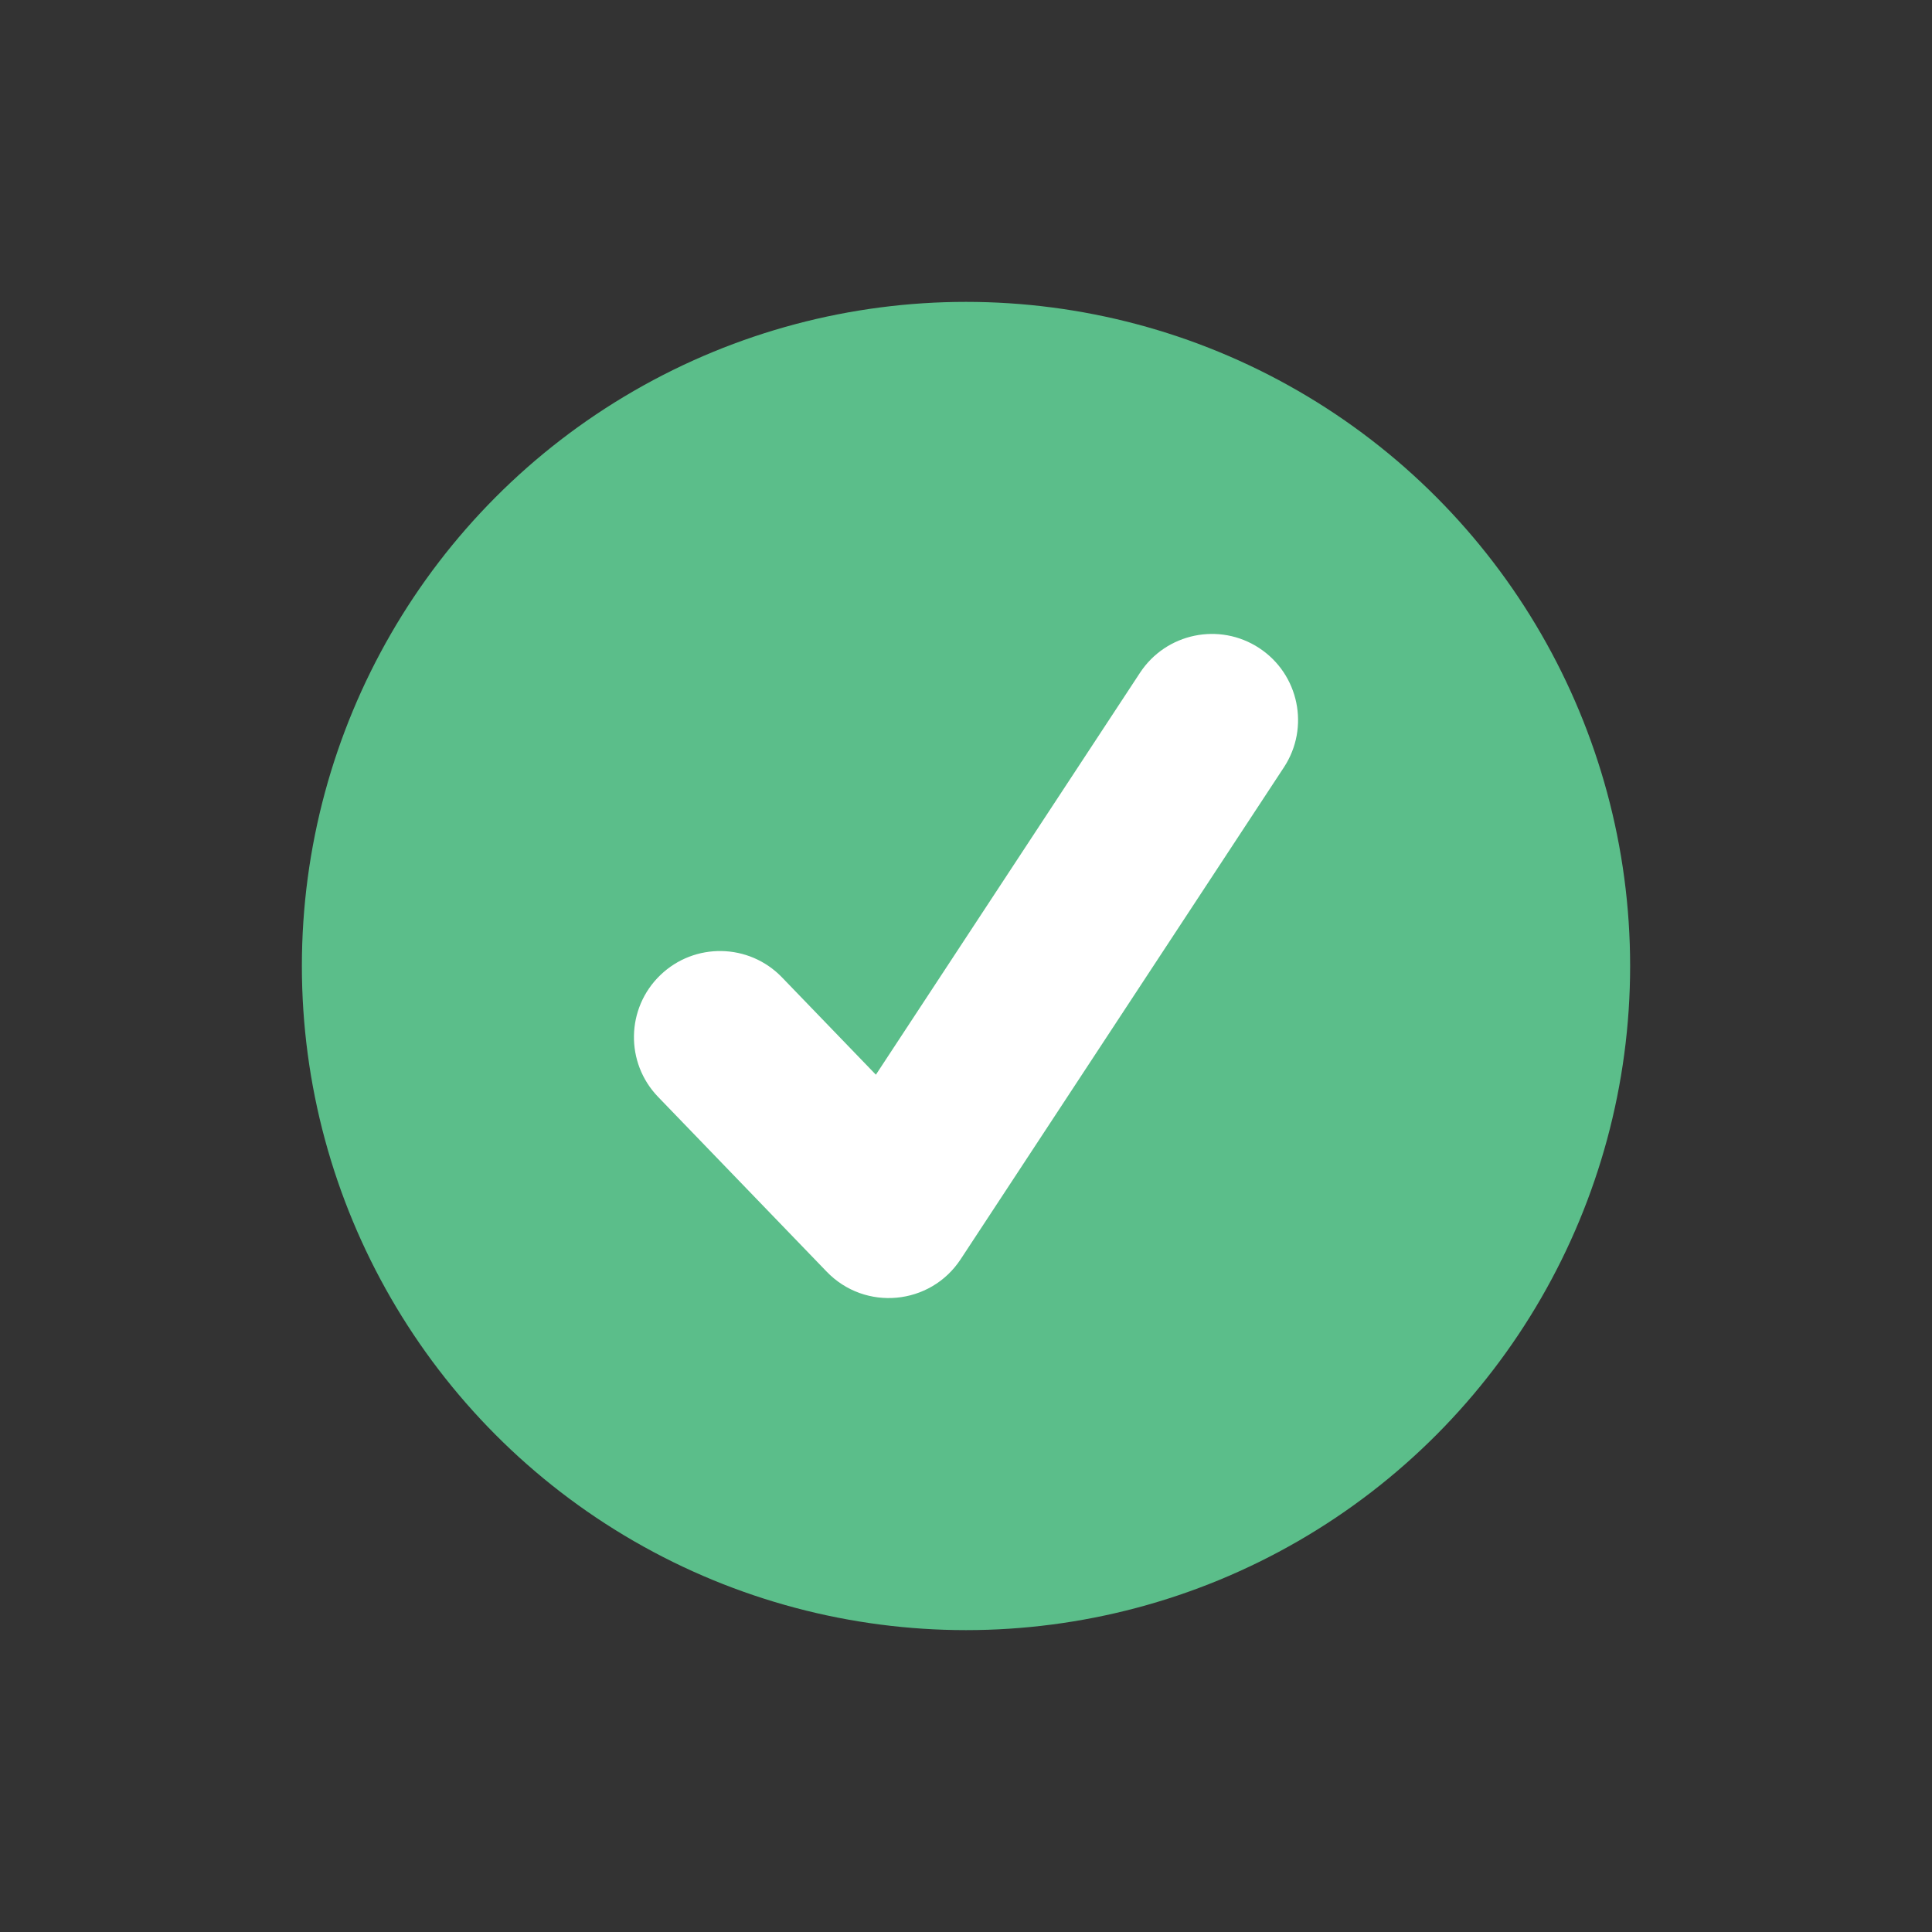
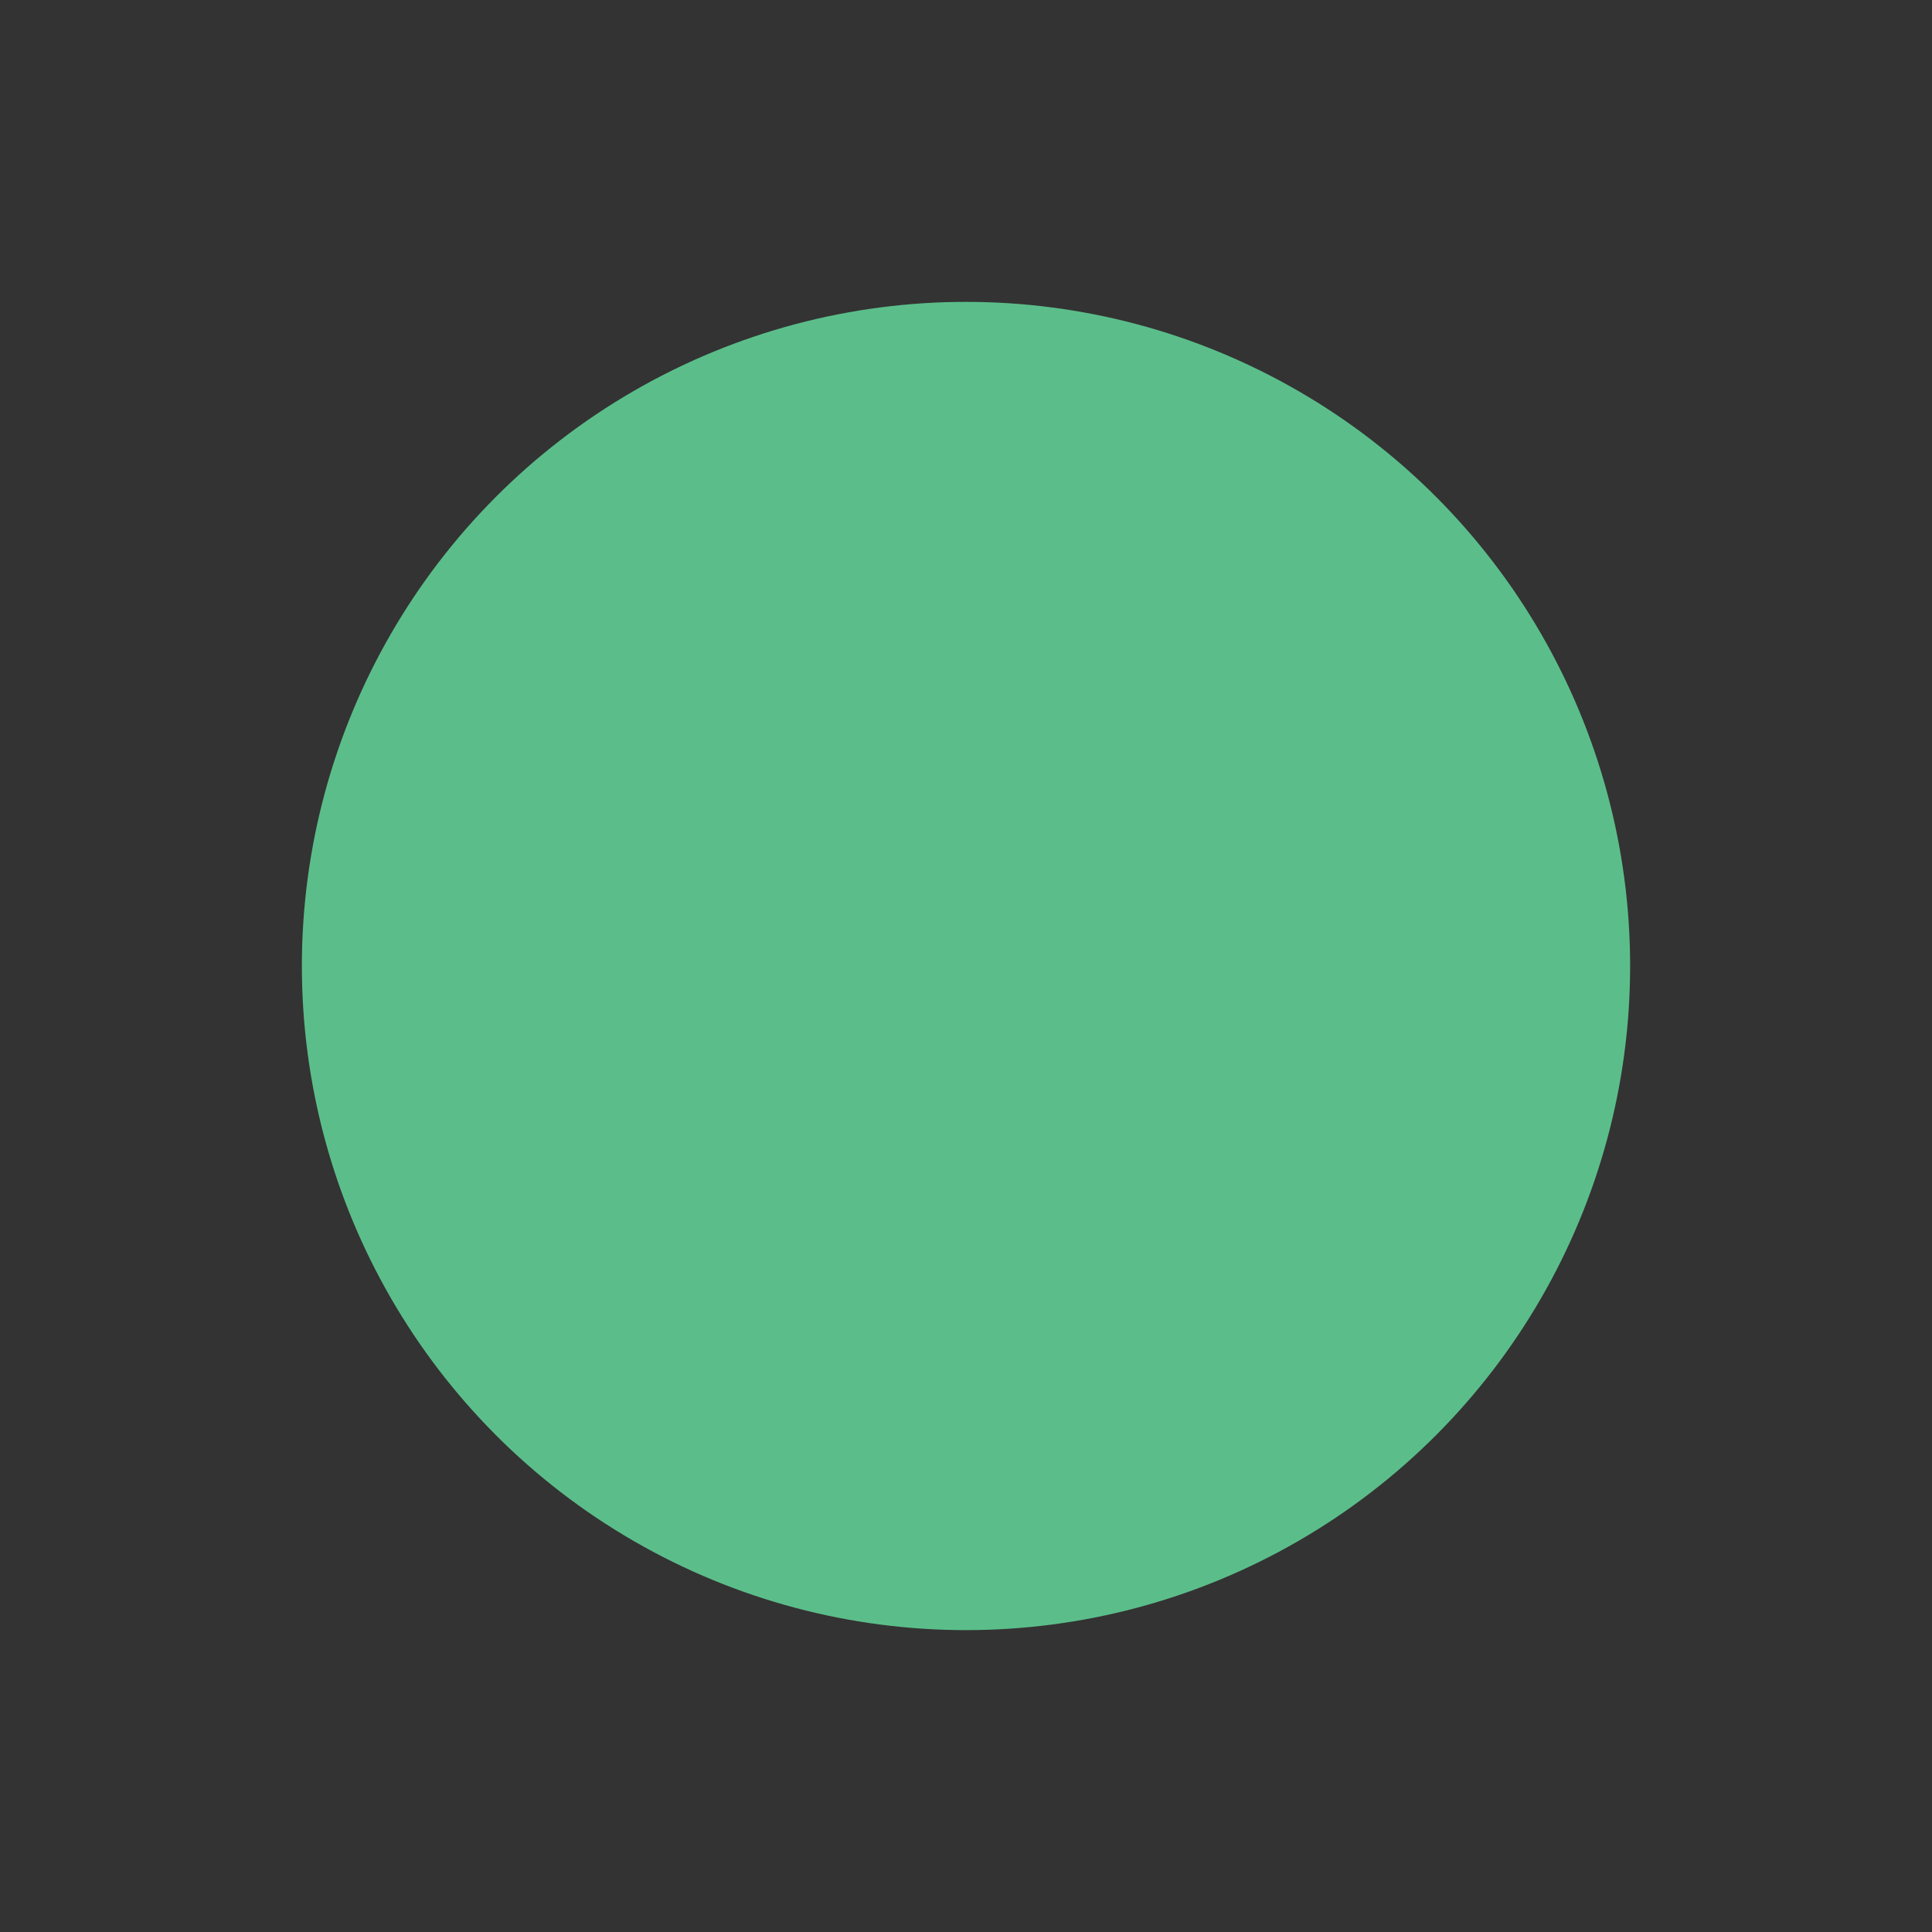
<svg xmlns="http://www.w3.org/2000/svg" width="56" height="56" viewBox="0 0 56 56" fill="none">
  <rect x="0" y="0" width="56" height="56" fill="#333333" stroke="none" />
  <circle cx="28" cy="28" r="19.25" fill="#5BBE8A" />
-   <path d="M33.044 19.5C33.801 18.349 35.348 18.028 36.5 18.785C37.651 19.542 37.972 21.089 37.215 22.241L27.845 36.5C26.967 37.837 25.075 38.013 23.964 36.862L19.075 31.794C18.118 30.802 18.146 29.223 19.138 28.266C20.13 27.309 21.709 27.337 22.666 28.329L25.388 31.151L33.044 19.5Z" fill="white" />
</svg>